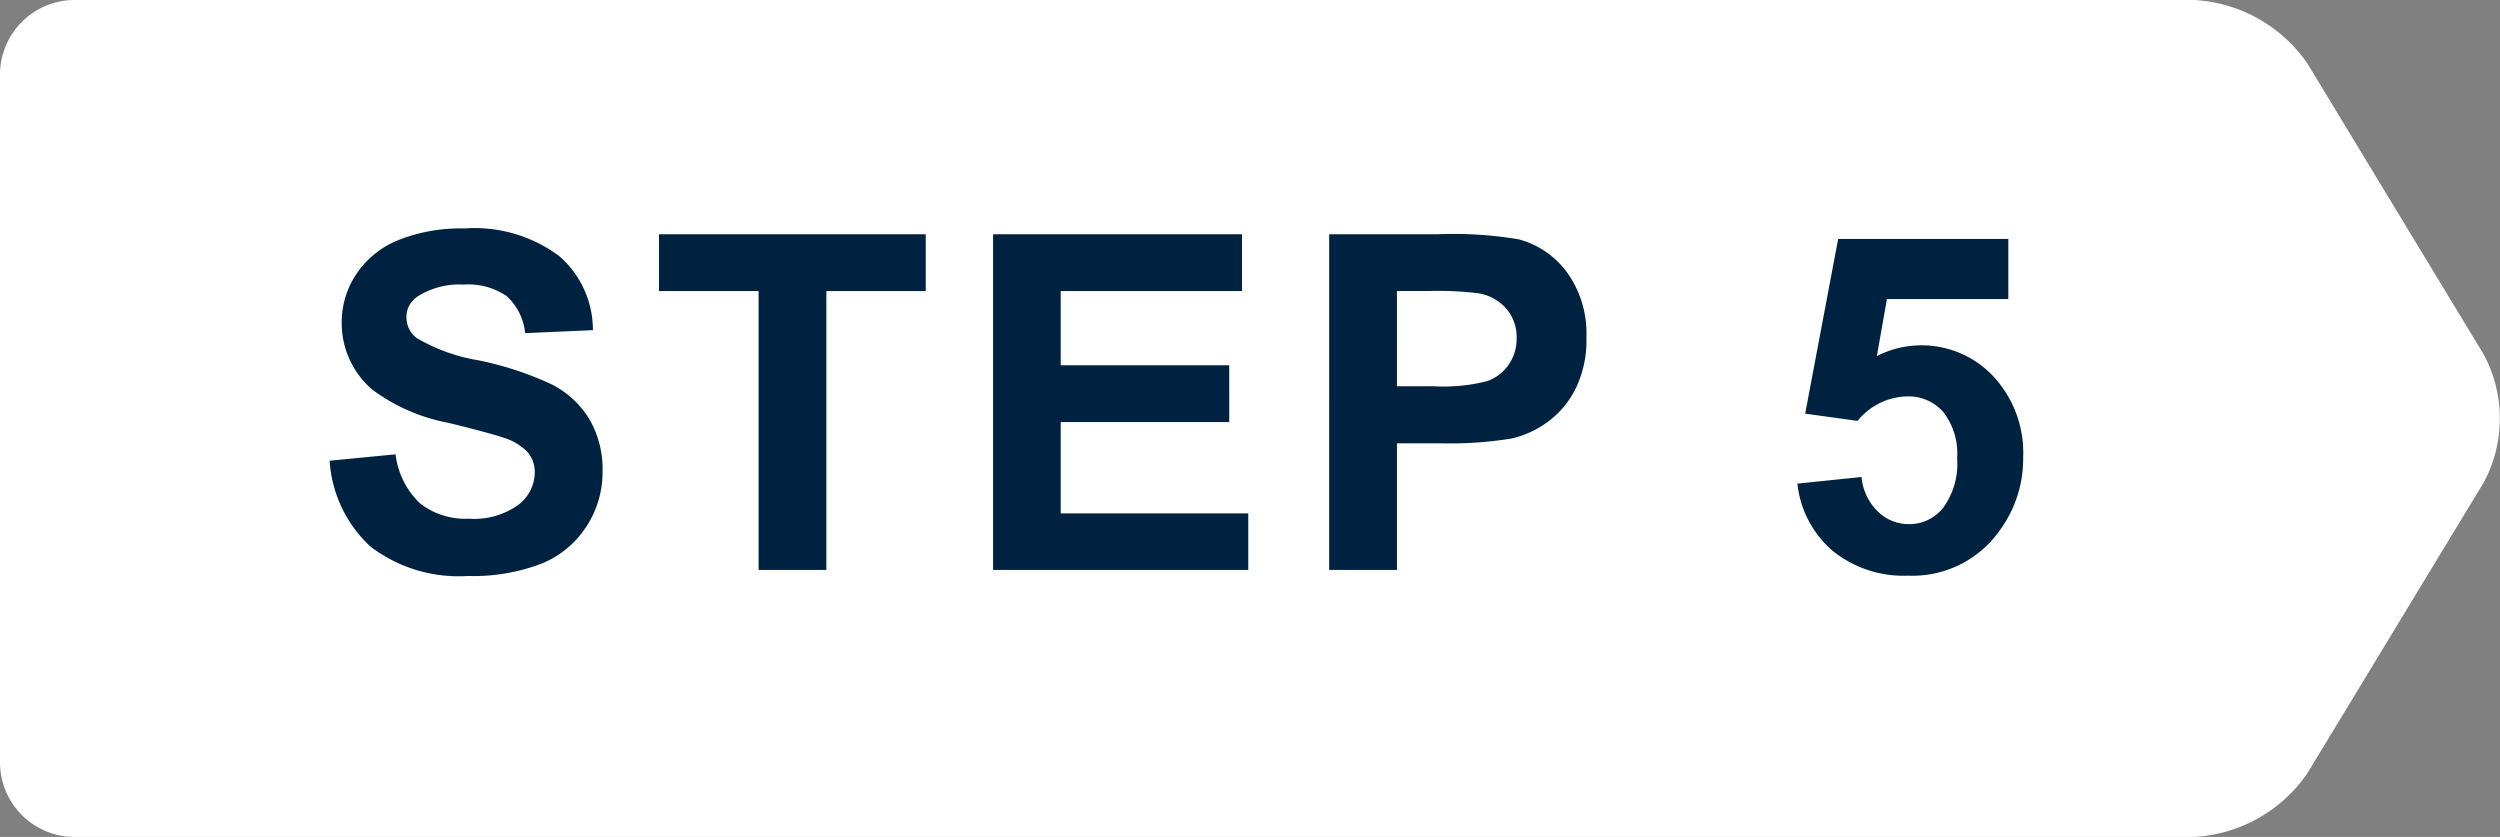
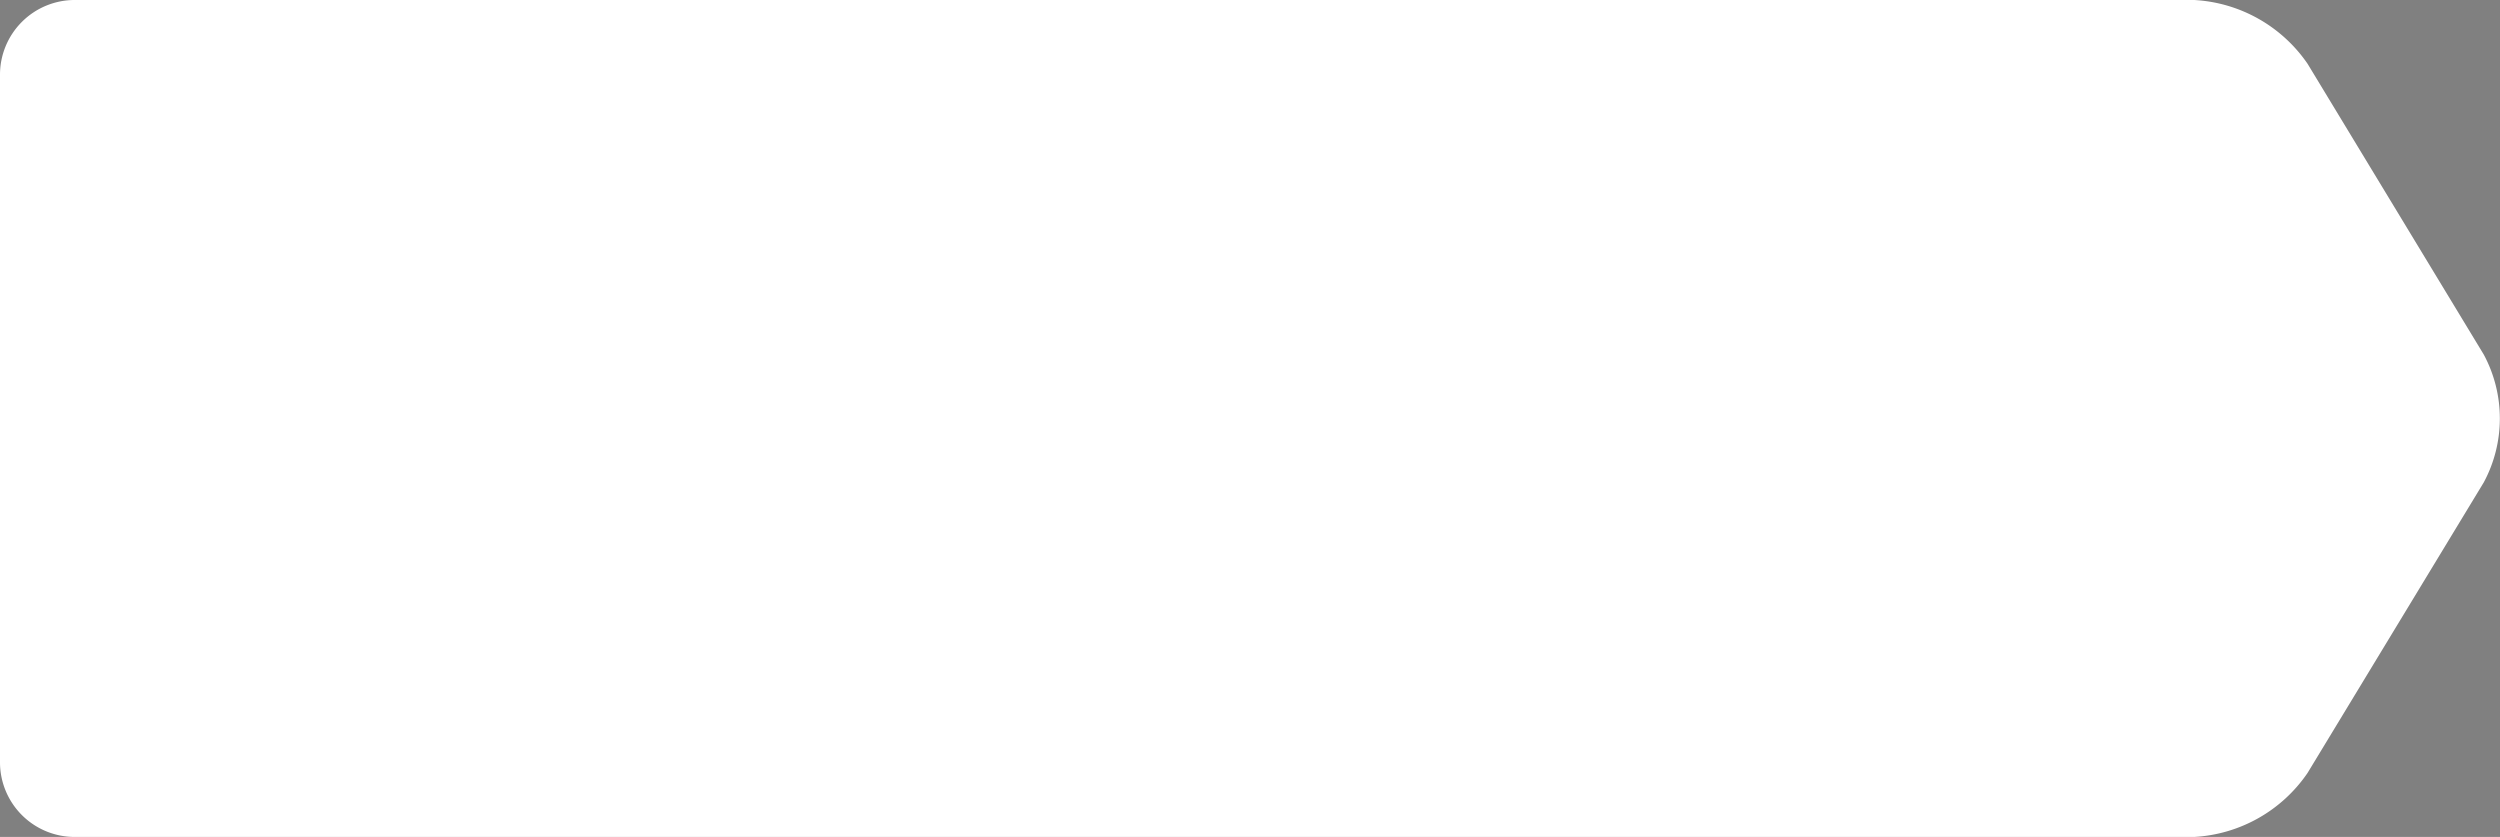
<svg xmlns="http://www.w3.org/2000/svg" width="63.97" height="21.416" viewBox="0 0 63.97 21.416">
  <rect x="0" y="0" width="63.97" height="21.416" fill="#808080" stroke="none" />
  <defs>
    <clipPath id="clip-path">
      <path id="Path_76" data-name="Path 76" d="M0,0H63.97V-21.416H0Z" fill="#fff" />
    </clipPath>
  </defs>
  <g id="Group_795" data-name="Group 795" transform="translate(1769.97 -5715.664)">
    <g id="Group_119" data-name="Group 119" transform="translate(-1769.97 5737.08)">
      <g id="Group_116" data-name="Group 116" clip-path="url(#clip-path)">
        <g id="Group_115" data-name="Group 115" transform="translate(1.912 -21.416)">
          <path id="Path_75" data-name="Path 75" d="M0,0A1.912,1.912,0,0,0-1.912,1.912V19.5A1.912,1.912,0,0,0,0,21.416H54.232a3.767,3.767,0,0,0,2.9-1.635l4.511-7.438a3.458,3.458,0,0,0,0-3.27L57.136,1.635A3.767,3.767,0,0,0,54.232,0Z" fill="#fff" />
        </g>
      </g>
    </g>
-     <path id="Path_454" data-name="Path 454" d="M.434,8.205l1.688-.164a2.059,2.059,0,0,0,.618,1.248A1.869,1.869,0,0,0,4,9.688a1.932,1.932,0,0,0,1.263-.354A1.055,1.055,0,0,0,5.684,8.5.782.782,0,0,0,5.5,7.985a1.428,1.428,0,0,0-.624-.372q-.3-.105-1.389-.375a4.711,4.711,0,0,1-1.957-.85A2.235,2.235,0,0,1,.744,4.66a2.208,2.208,0,0,1,.372-1.228,2.329,2.329,0,0,1,1.072-.87,4.3,4.3,0,0,1,1.69-.3,3.626,3.626,0,0,1,2.435.709,2.5,2.5,0,0,1,.858,1.893l-1.734.076a1.473,1.473,0,0,0-.478-.952,1.748,1.748,0,0,0-1.1-.29,1.982,1.982,0,0,0-1.184.311.626.626,0,0,0-.275.533.66.66,0,0,0,.258.521,4.56,4.56,0,0,0,1.594.574,8.411,8.411,0,0,1,1.872.618,2.413,2.413,0,0,1,.949.873A2.553,2.553,0,0,1,7.418,8.5a2.53,2.53,0,0,1-.41,1.383,2.458,2.458,0,0,1-1.16.958,4.865,4.865,0,0,1-1.869.313,3.721,3.721,0,0,1-2.5-.753A3.275,3.275,0,0,1,.434,8.205ZM11.411,11V3.863H8.862V2.41h6.826V3.863H13.145V11Zm6,0V2.41h6.369V3.863H19.141v1.9h4.313V7.215H19.141V9.553h4.8V11Zm8.6,0V2.41h2.783a10.093,10.093,0,0,1,2.063.129,2.252,2.252,0,0,1,1.236.841,2.666,2.666,0,0,1,.5,1.673,2.8,2.8,0,0,1-.287,1.33,2.355,2.355,0,0,1-.729.847,2.514,2.514,0,0,1-.9.407,9.9,9.9,0,0,1-1.8.123H27.745V11Zm1.734-7.137V6.3h.949a4.485,4.485,0,0,0,1.371-.135,1.139,1.139,0,0,0,.542-.422,1.155,1.155,0,0,0,.2-.668,1.11,1.11,0,0,0-.275-.773,1.2,1.2,0,0,0-.7-.381,8.336,8.336,0,0,0-1.248-.059ZM37.992,8.791l1.641-.17a1.407,1.407,0,0,0,.416.882,1.129,1.129,0,0,0,.8.325,1.106,1.106,0,0,0,.873-.419,1.906,1.906,0,0,0,.357-1.263,1.73,1.73,0,0,0-.354-1.187,1.181,1.181,0,0,0-.923-.4,1.677,1.677,0,0,0-1.271.627L38.191,7l.844-4.471h4.354V4.068H40.283l-.258,1.459a2.517,2.517,0,0,1,2.982.521,2.87,2.87,0,0,1,.762,2.068,3.1,3.1,0,0,1-.615,1.893,2.727,2.727,0,0,1-2.326,1.137,2.887,2.887,0,0,1-1.939-.639A2.63,2.63,0,0,1,37.992,8.791Z" transform="translate(-1761.97 5719.248)" fill="#002241" />
  </g>
</svg>